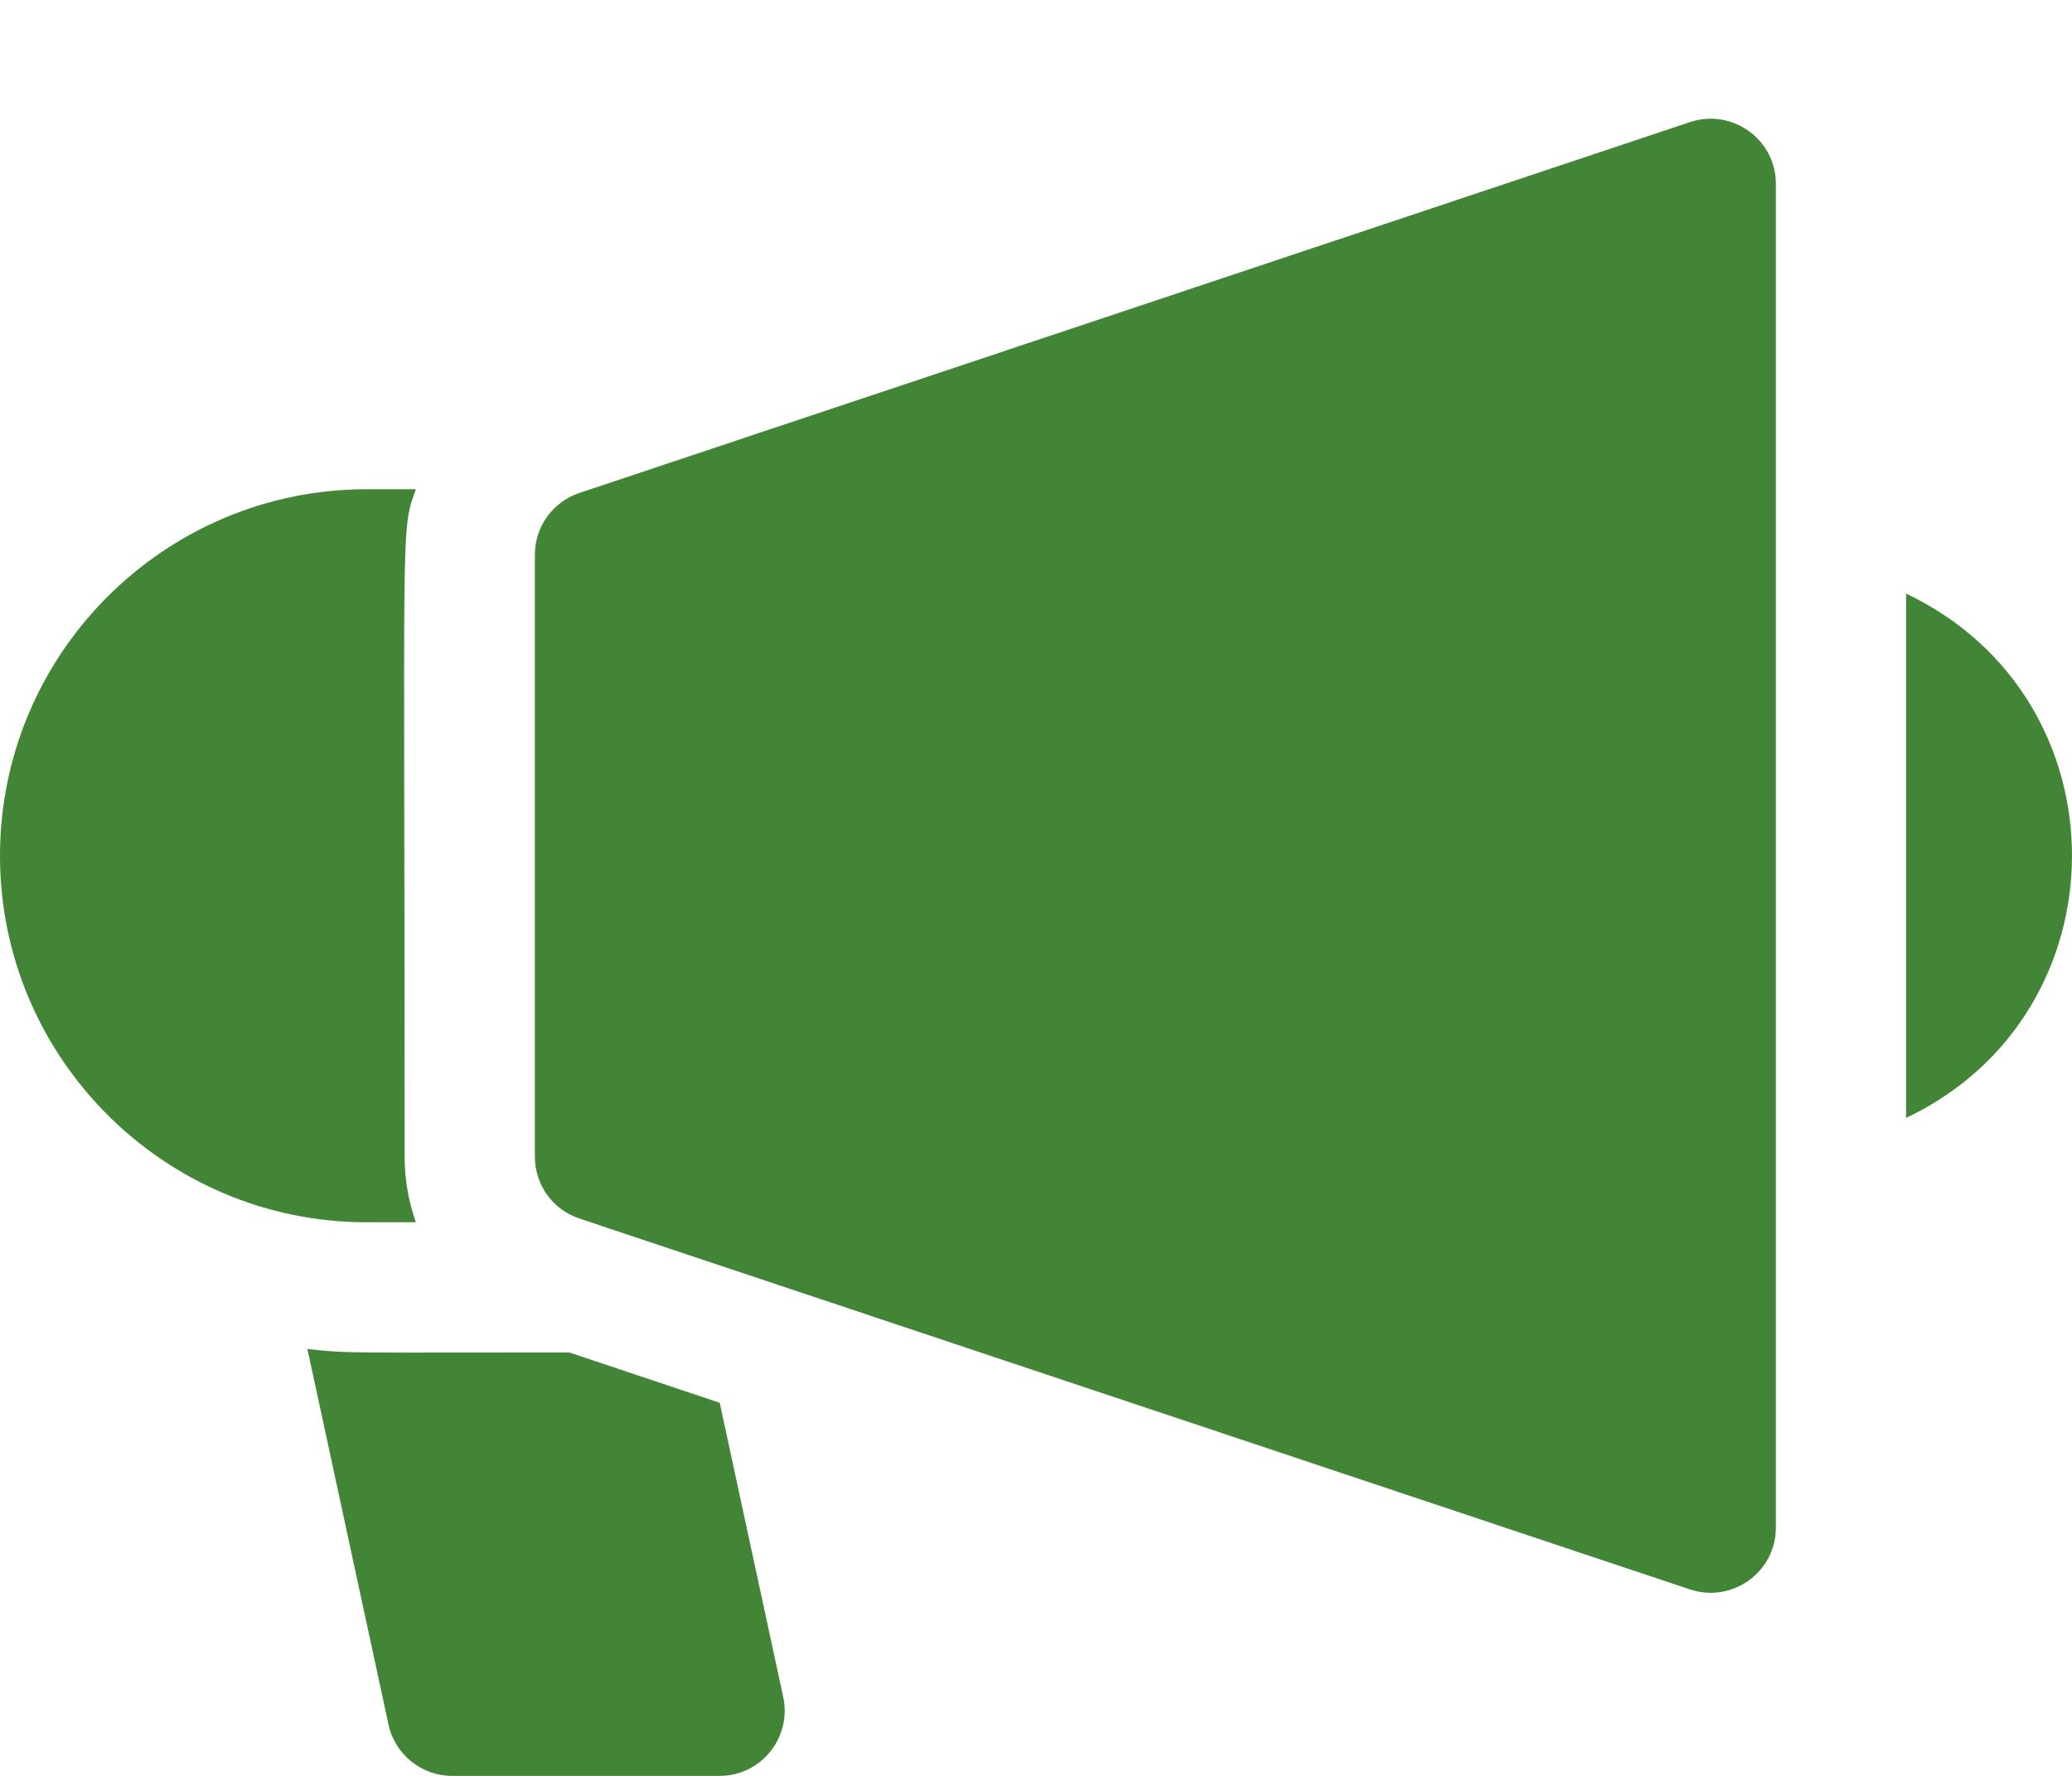
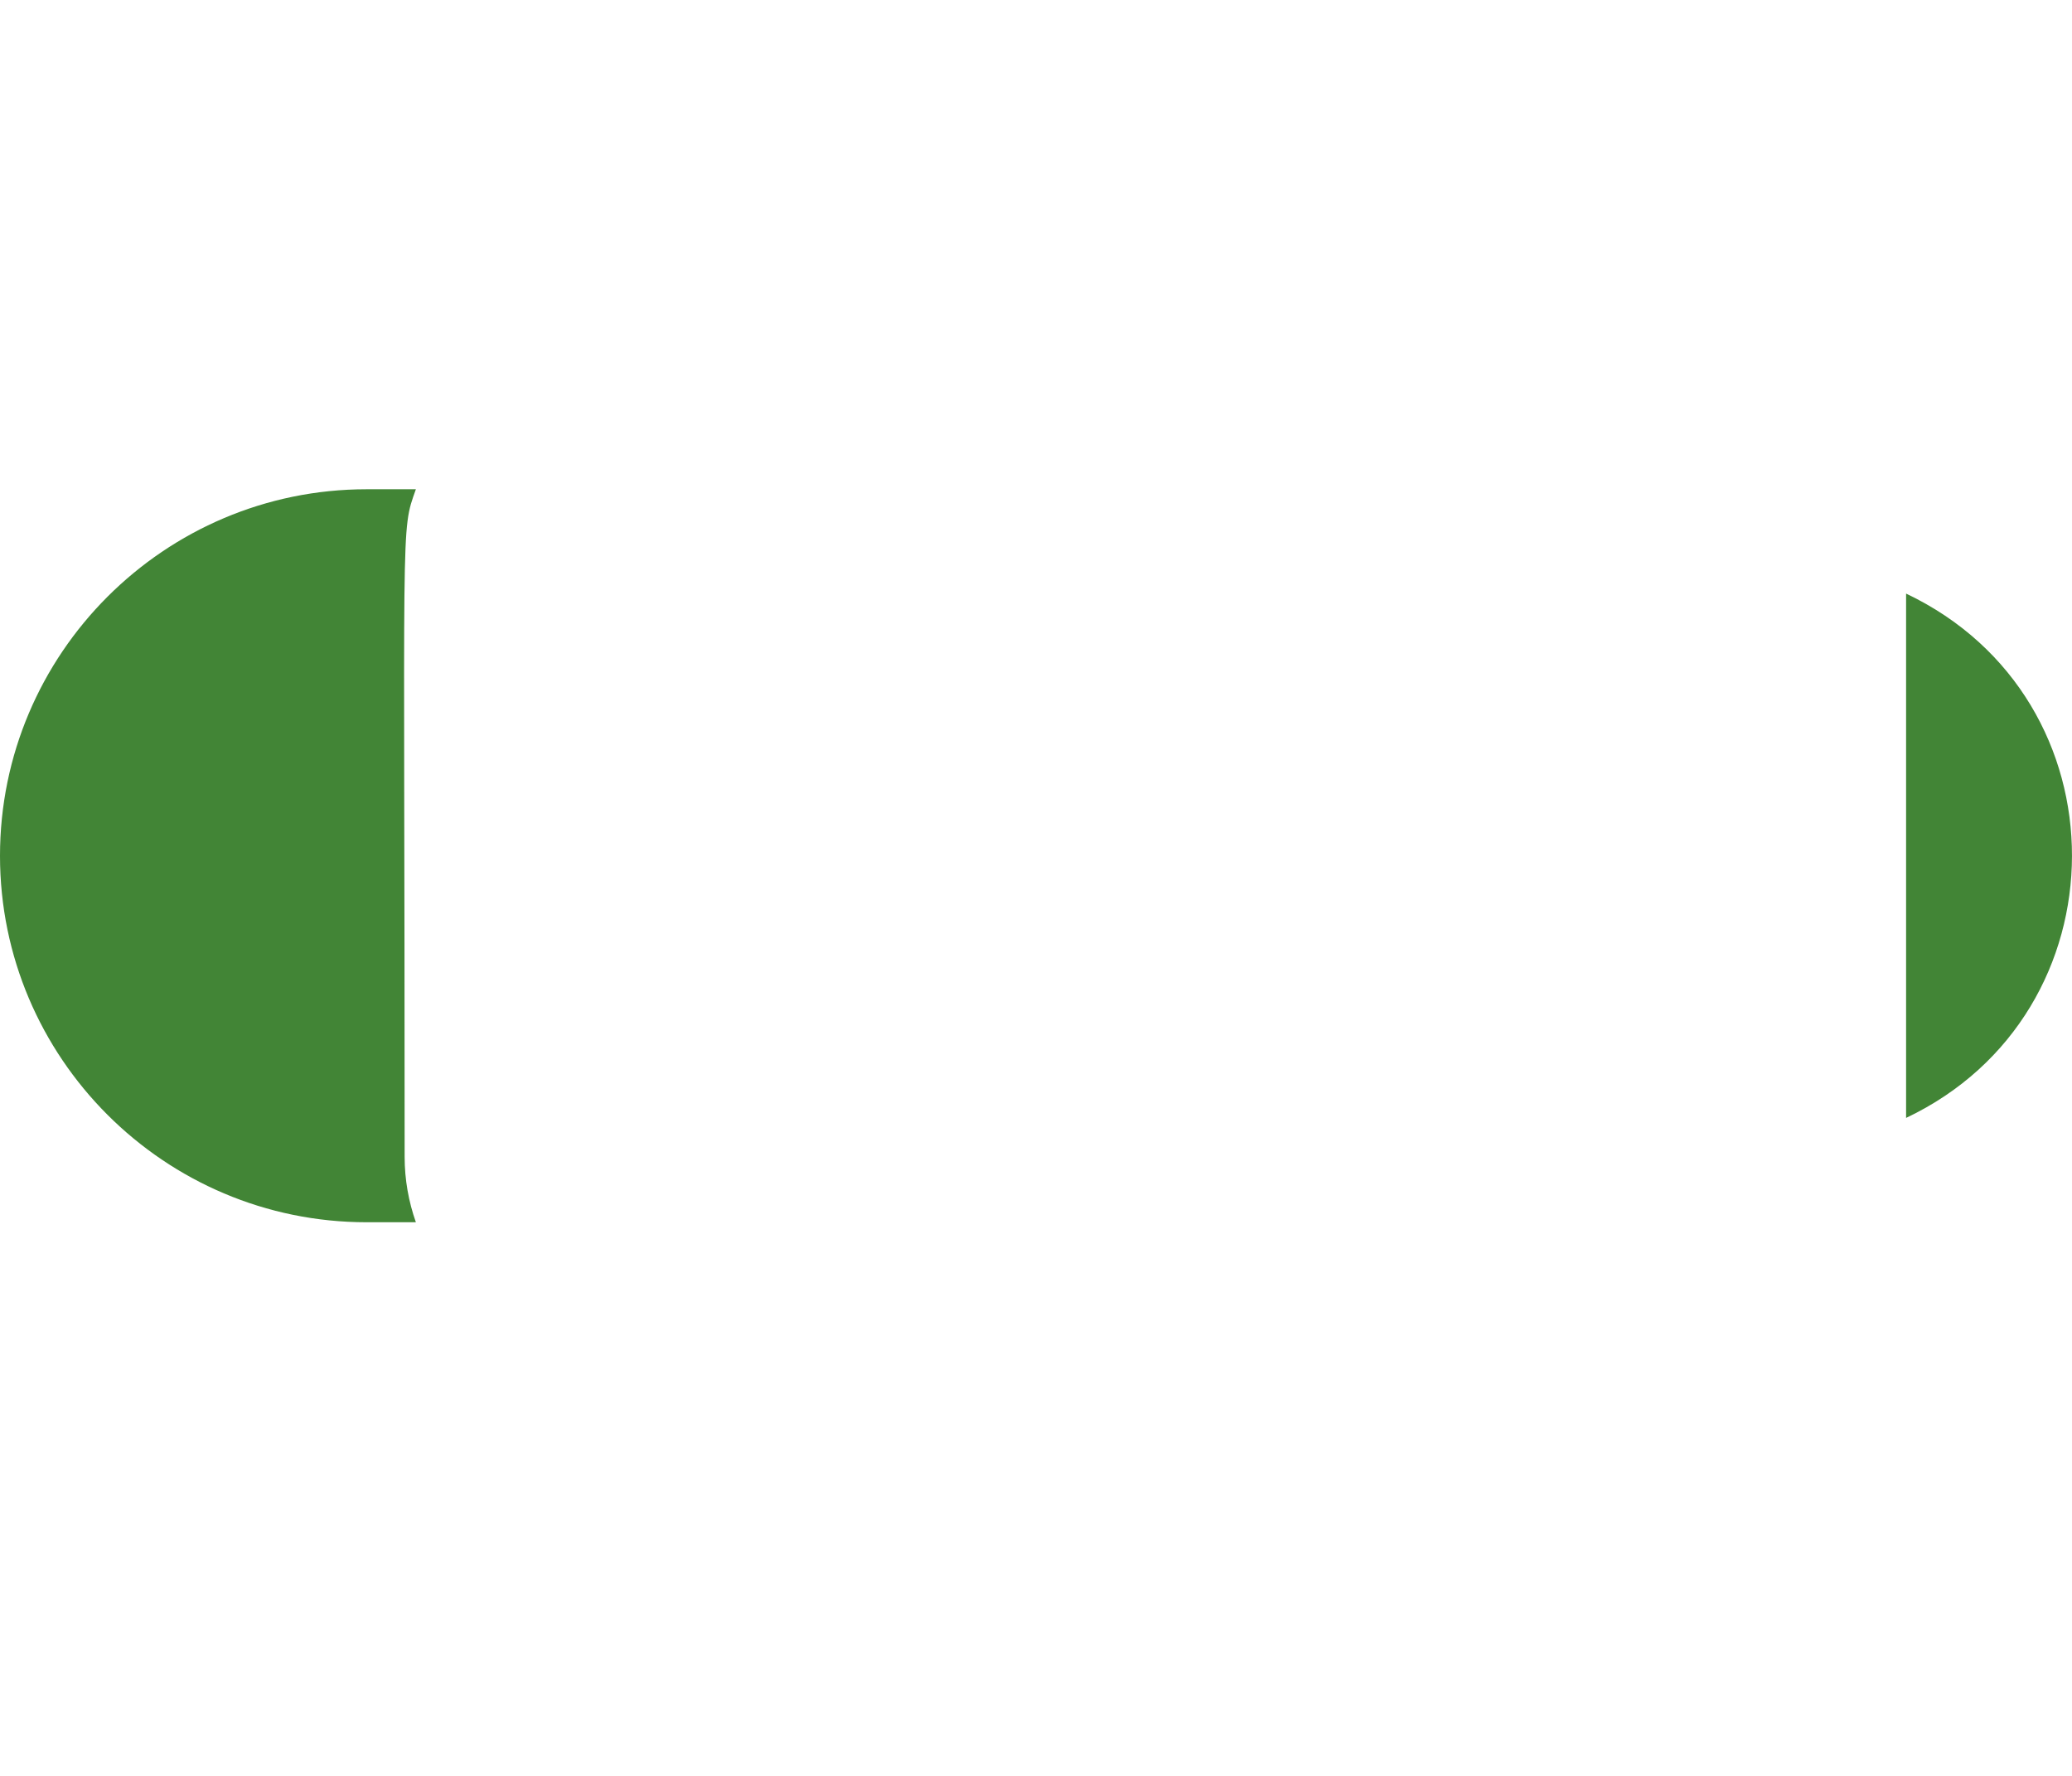
<svg xmlns="http://www.w3.org/2000/svg" width="14" height="12" viewBox="0 0 14 12" fill="none" class="svg replaced-svg">
-   <path d="M11.419 0.825L3.915 3.331C3.735 3.391 3.614 3.559 3.614 3.748V7.816C3.614 8.006 3.735 8.174 3.915 8.234L11.419 10.74C11.704 10.835 11.999 10.623 11.999 10.323V1.242C11.999 0.942 11.704 0.73 11.419 0.825Z" fill="#428536" />
-   <path d="M12.879 4.011V7.554C14.369 6.847 14.378 4.723 12.879 4.011Z" fill="#428536" />
+   <path d="M12.879 4.011V7.554C14.369 6.847 14.378 4.723 12.879 4.011" fill="#428536" />
  <path d="M2.734 7.817C2.734 3.433 2.705 3.603 2.81 3.306H2.477C1.111 3.306 0 4.417 0 5.783C0 7.148 1.111 8.259 2.477 8.259H2.81C2.761 8.12 2.734 7.971 2.734 7.817Z" fill="#428536" />
-   <path d="M4.863 9.479L3.847 9.139C2.368 9.139 2.343 9.147 2.077 9.115L2.625 11.653C2.668 11.855 2.848 12 3.055 12H4.862C5.143 12 5.351 11.74 5.292 11.467L4.863 9.479Z" fill="#428536" />
</svg>